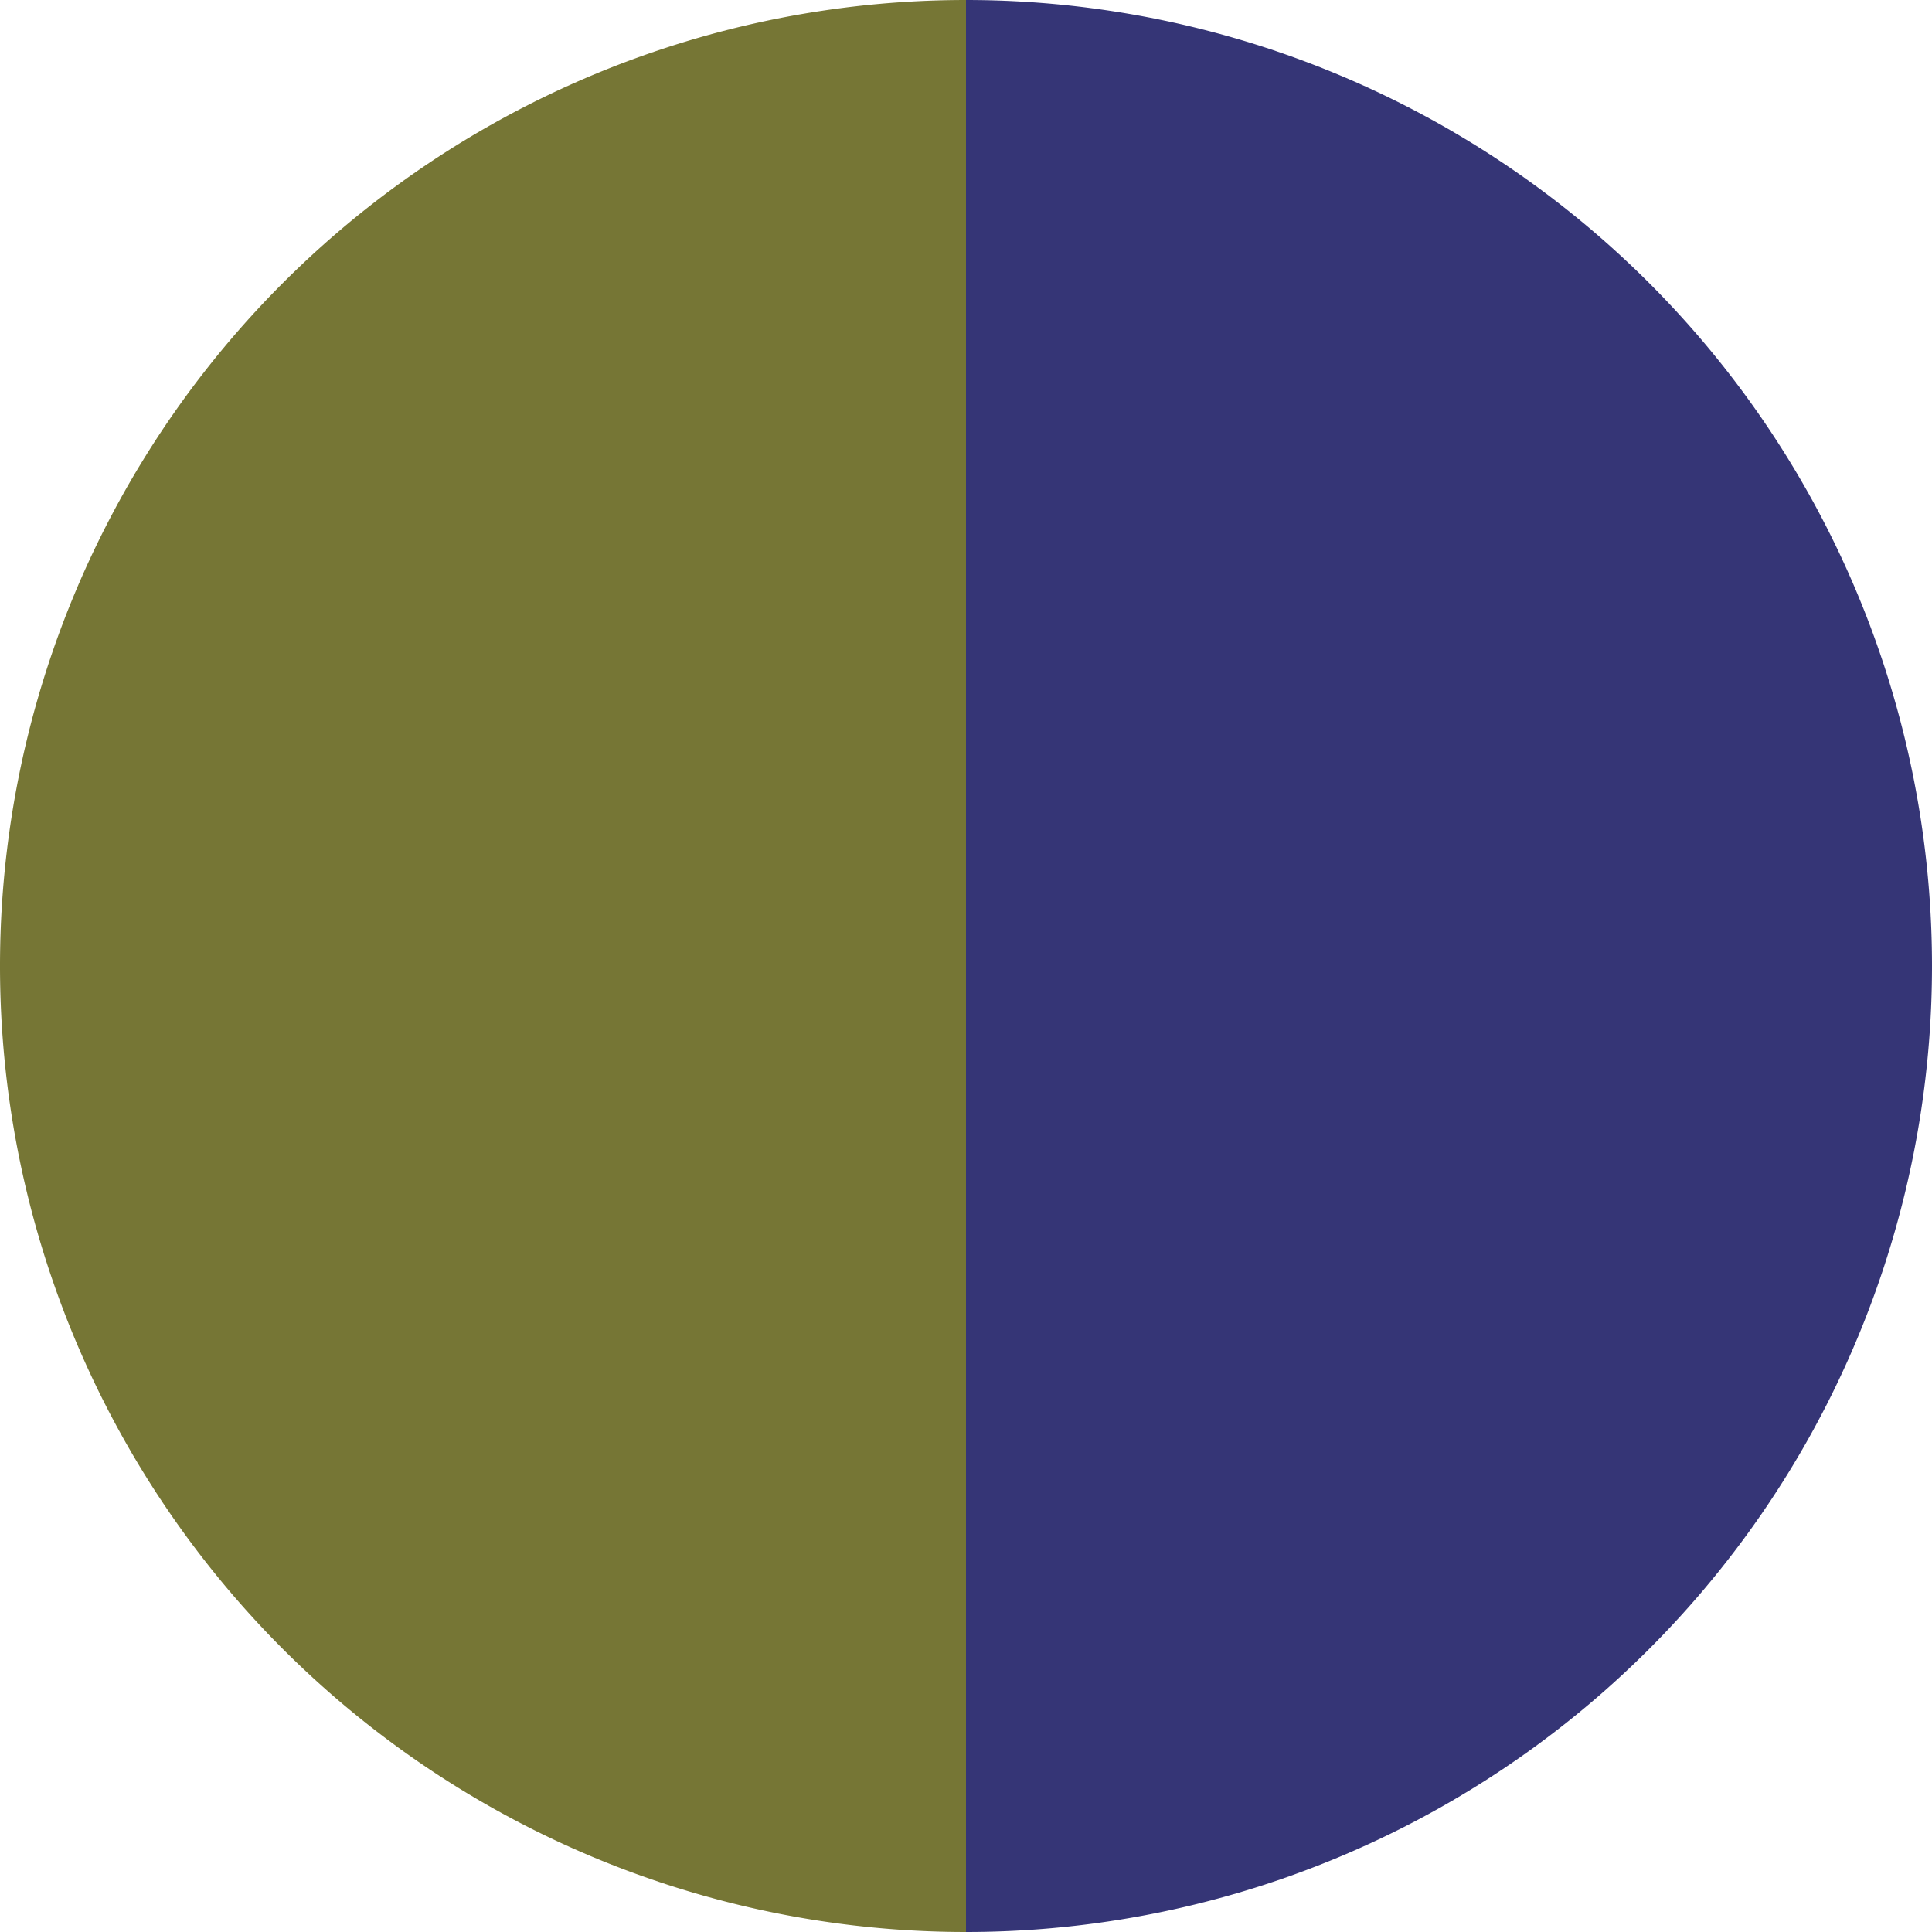
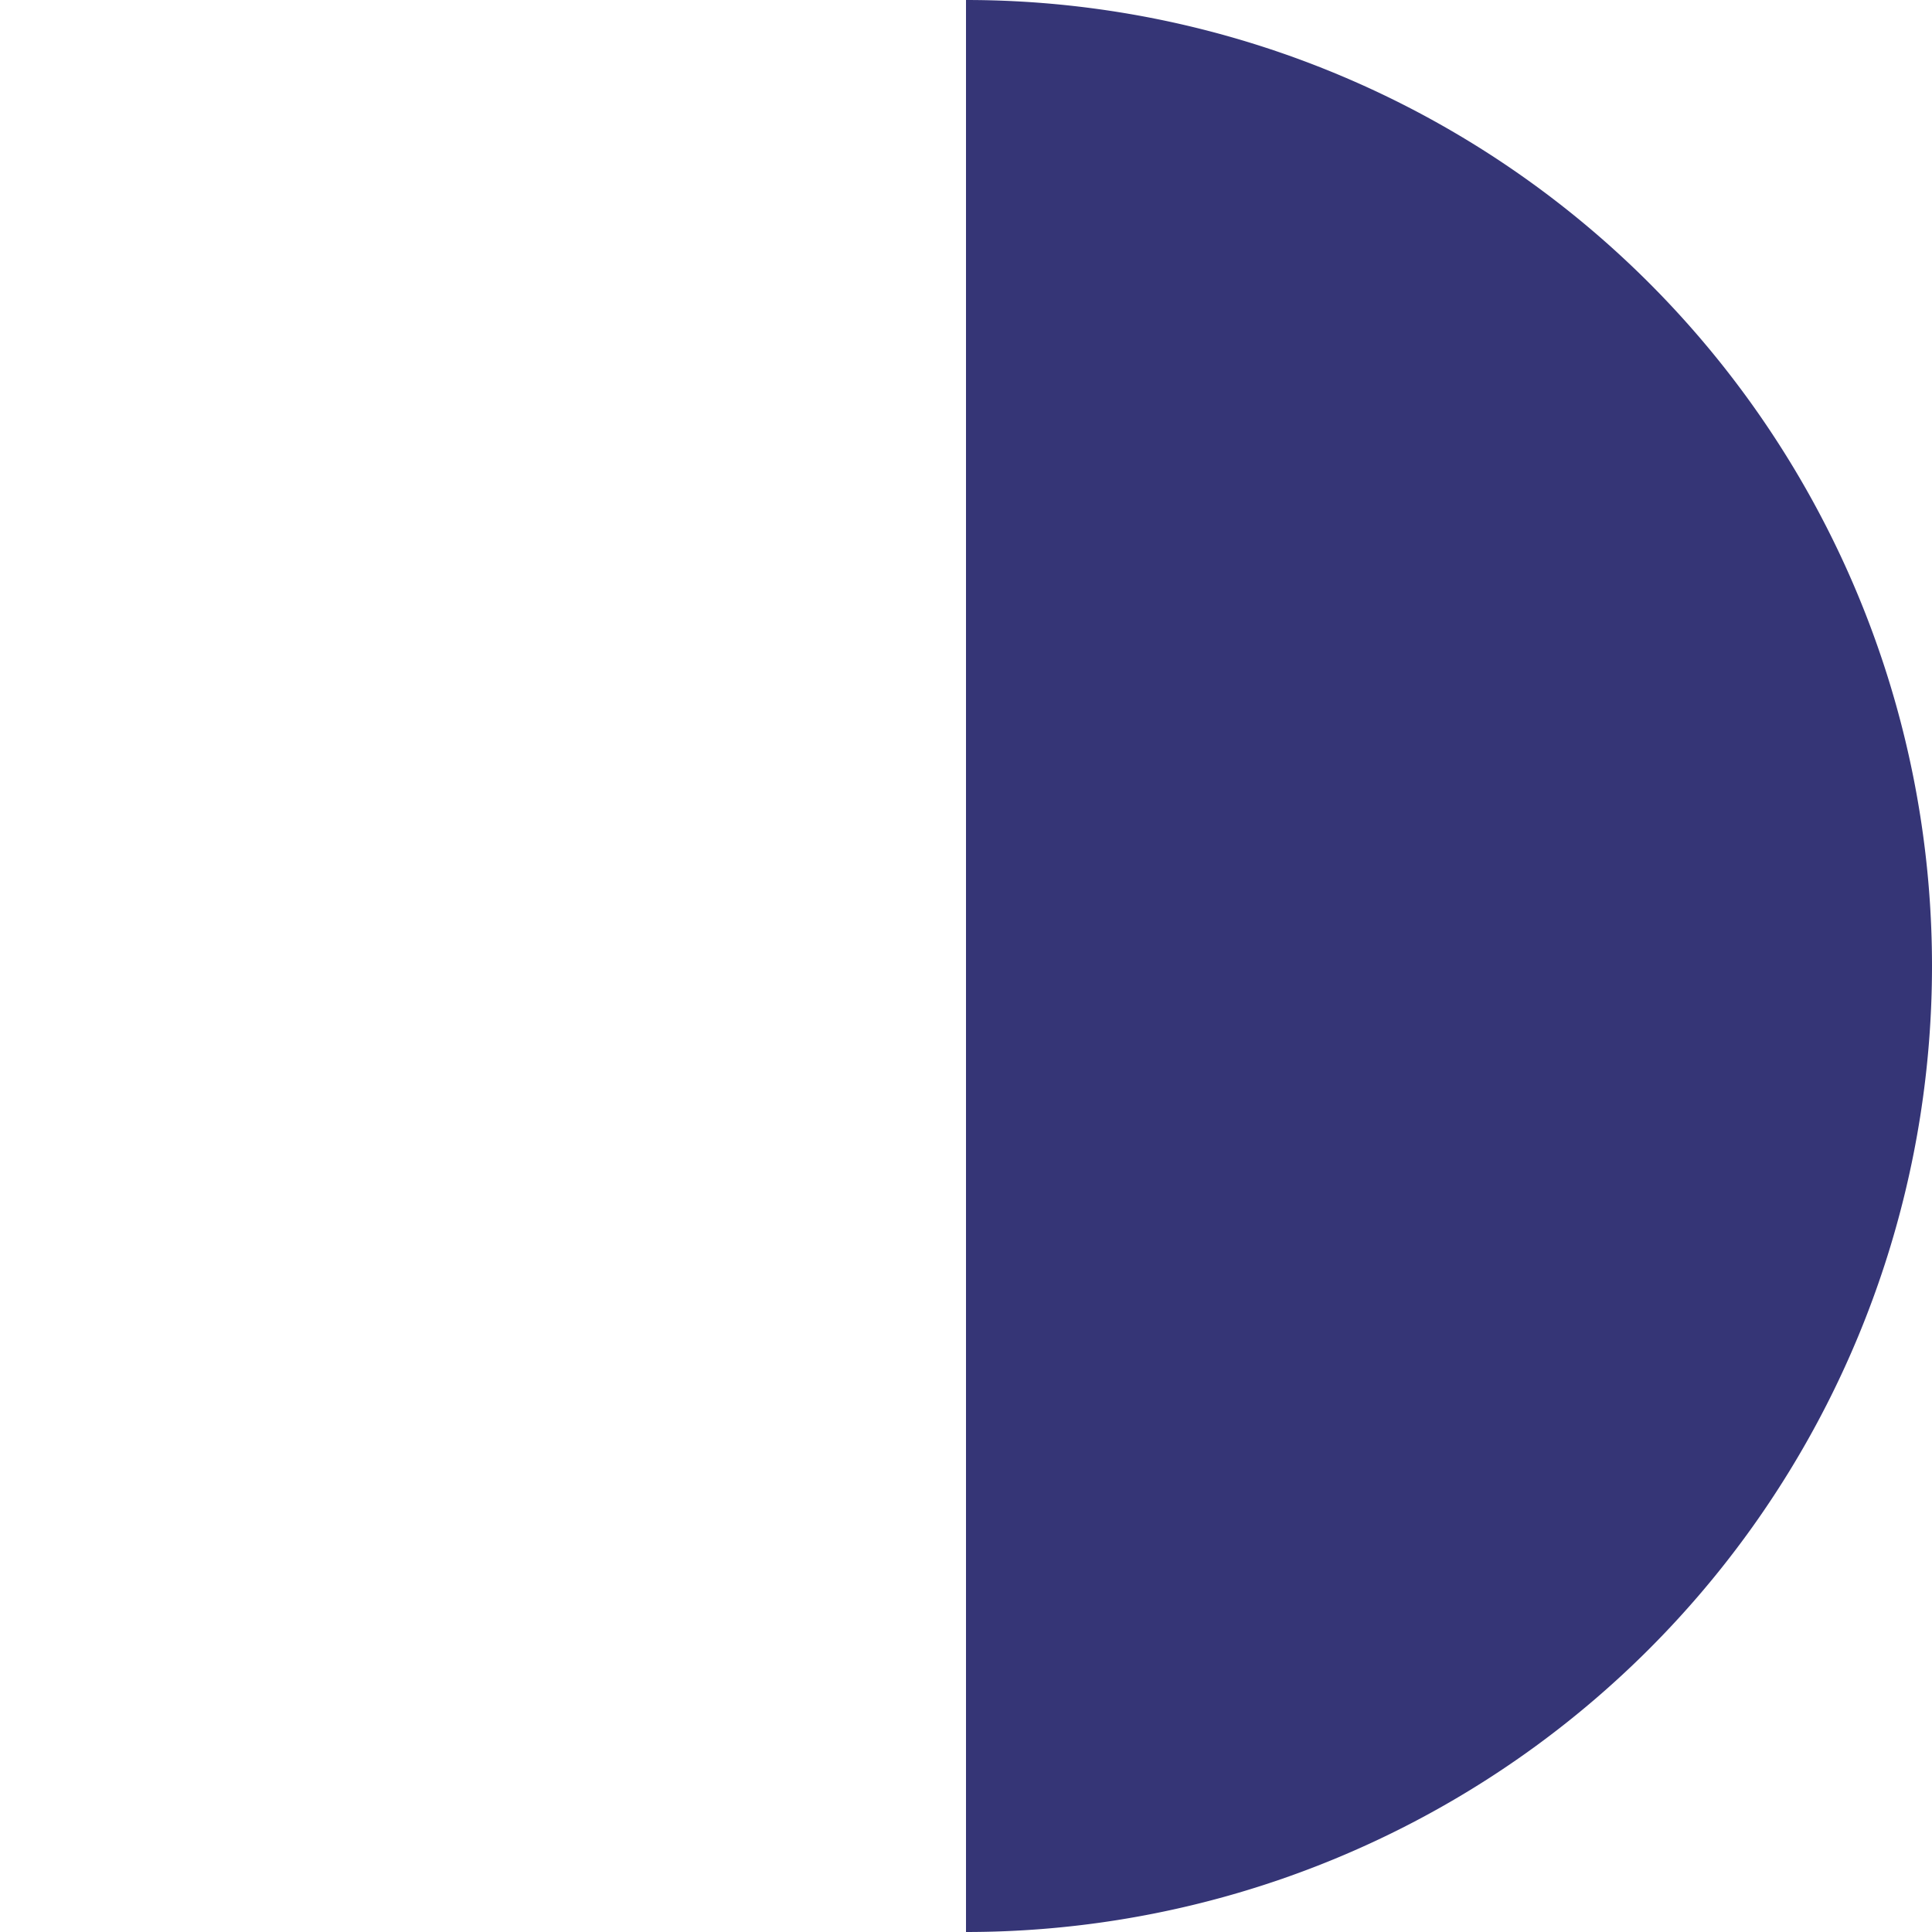
<svg xmlns="http://www.w3.org/2000/svg" width="500" height="500" viewBox="-1 -1 2 2">
  <path d="M 0 -1               A 1,1 0 0,1 0 1             L 0,0              z" fill="#353576" />
-   <path d="M 0 1               A 1,1 0 0,1 -0 -1             L 0,0              z" fill="#767635" />
</svg>